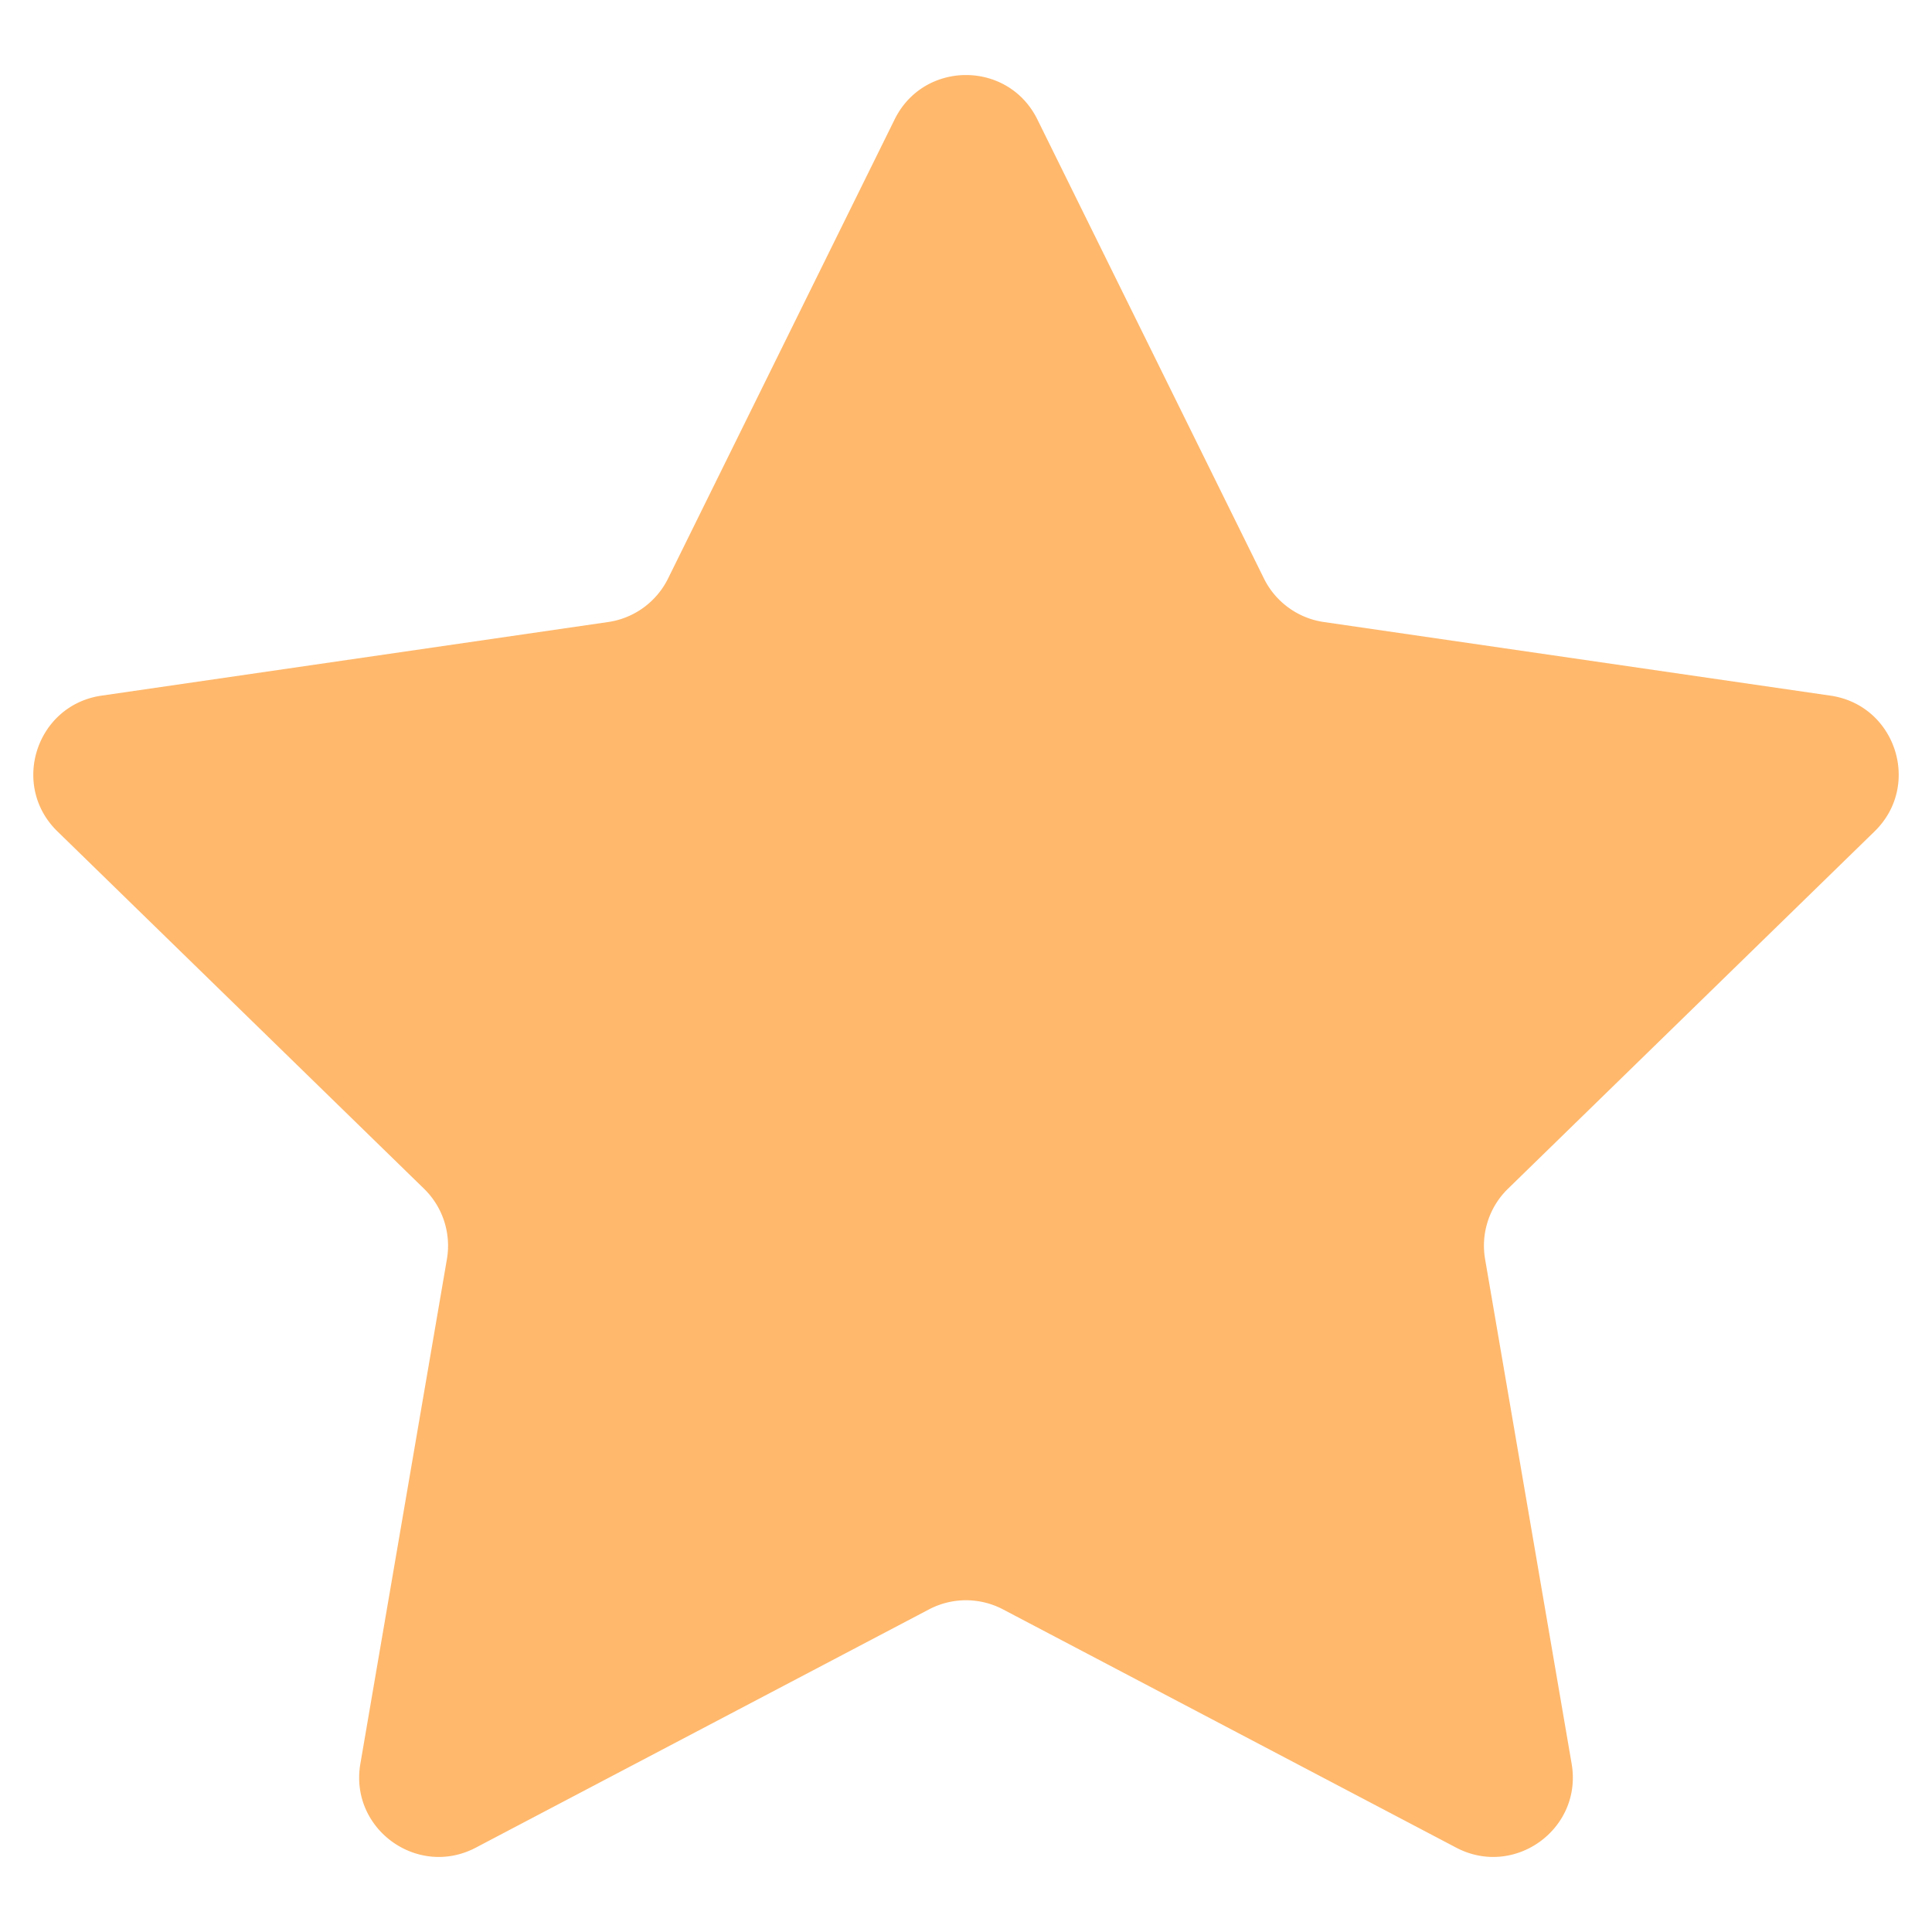
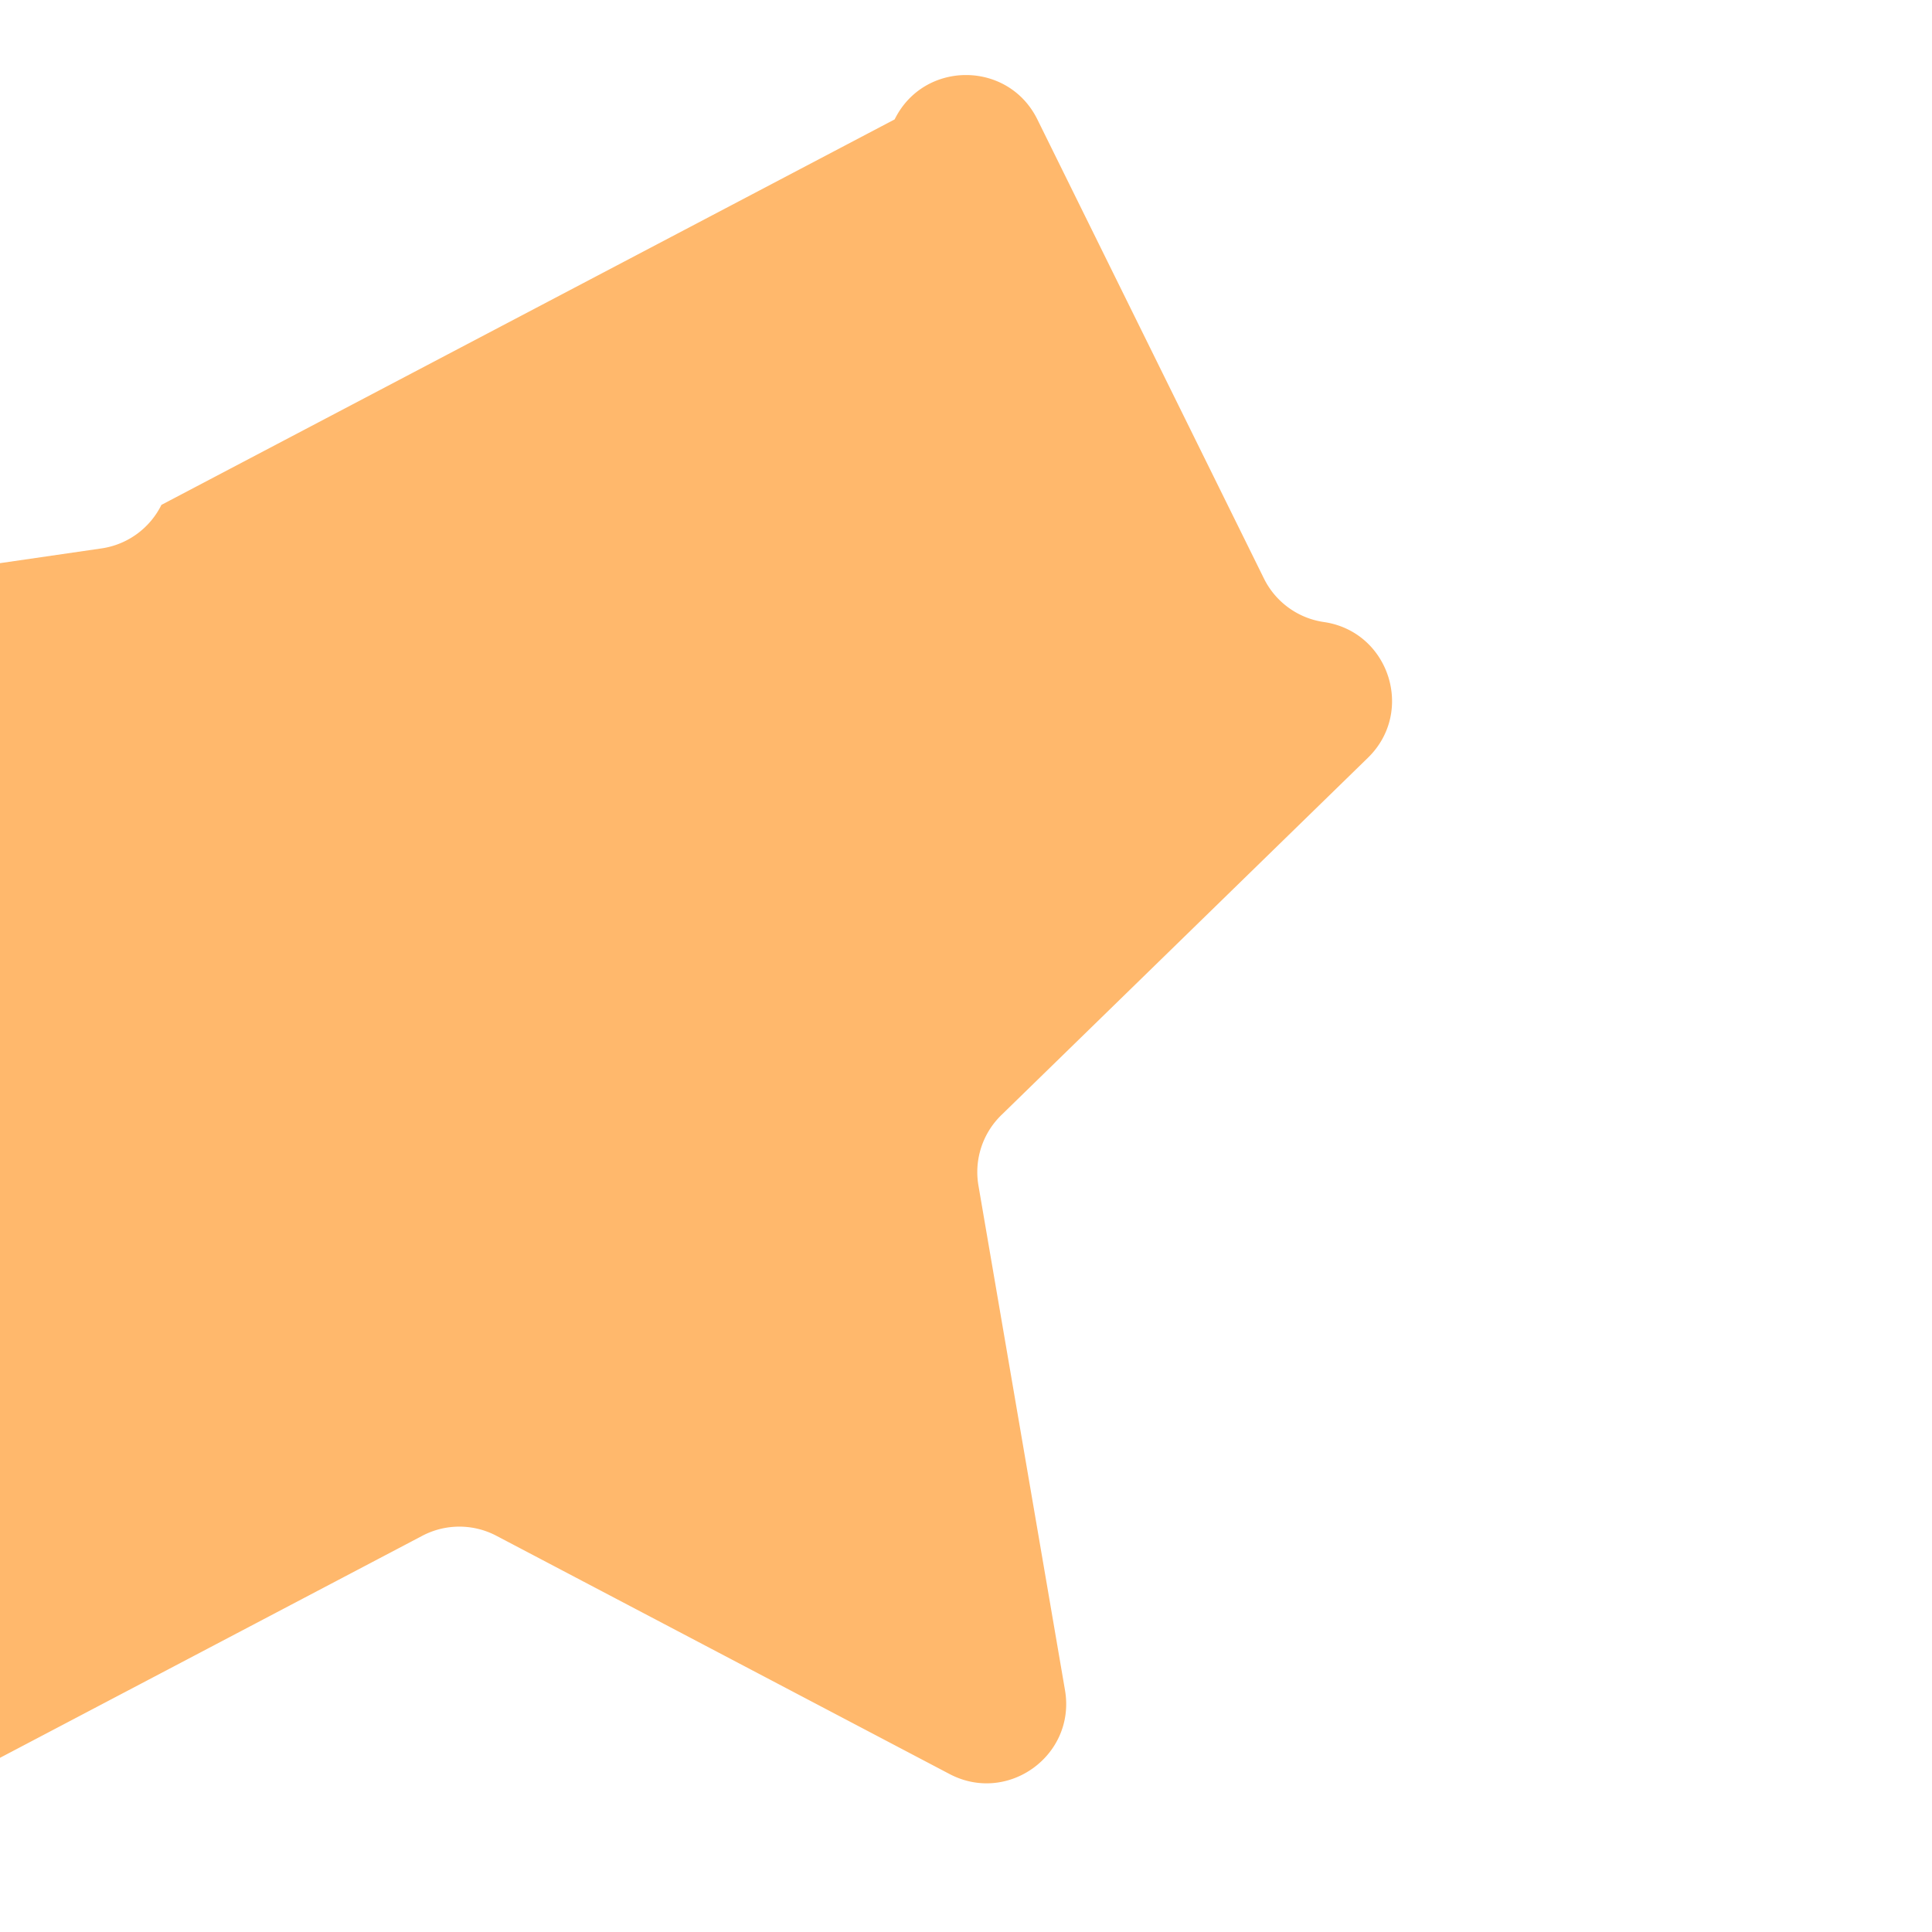
<svg xmlns="http://www.w3.org/2000/svg" width="1em" height="1em" viewBox="0 0 512 512">
-   <path fill="#ffb86c" d="m274.909 31.641l60.046 121.667a21.09 21.09 0 0 0 15.877 11.535l134.267 19.51c17.296 2.513 24.202 23.768 11.687 35.968l-97.157 94.704a21.08 21.08 0 0 0-6.064 18.665l22.936 133.725c2.954 17.226-15.126 30.362-30.596 22.229l-120.092-63.136a21.08 21.08 0 0 0-19.625 0l-120.092 63.136c-15.47 8.133-33.55-5.003-30.596-22.229l22.936-133.725a21.09 21.09 0 0 0-6.064-18.665l-97.157-94.704c-12.517-12.199-5.61-33.454 11.685-35.967l134.267-19.51a21.09 21.09 0 0 0 15.877-11.535L237.09 31.642c7.736-15.673 30.084-15.673 37.819-.001" />
+   <path fill="#ffb86c" d="m274.909 31.641l60.046 121.667a21.09 21.09 0 0 0 15.877 11.535c17.296 2.513 24.202 23.768 11.687 35.968l-97.157 94.704a21.08 21.08 0 0 0-6.064 18.665l22.936 133.725c2.954 17.226-15.126 30.362-30.596 22.229l-120.092-63.136a21.08 21.08 0 0 0-19.625 0l-120.092 63.136c-15.47 8.133-33.55-5.003-30.596-22.229l22.936-133.725a21.09 21.09 0 0 0-6.064-18.665l-97.157-94.704c-12.517-12.199-5.61-33.454 11.685-35.967l134.267-19.51a21.09 21.09 0 0 0 15.877-11.535L237.09 31.642c7.736-15.673 30.084-15.673 37.819-.001" />
</svg>